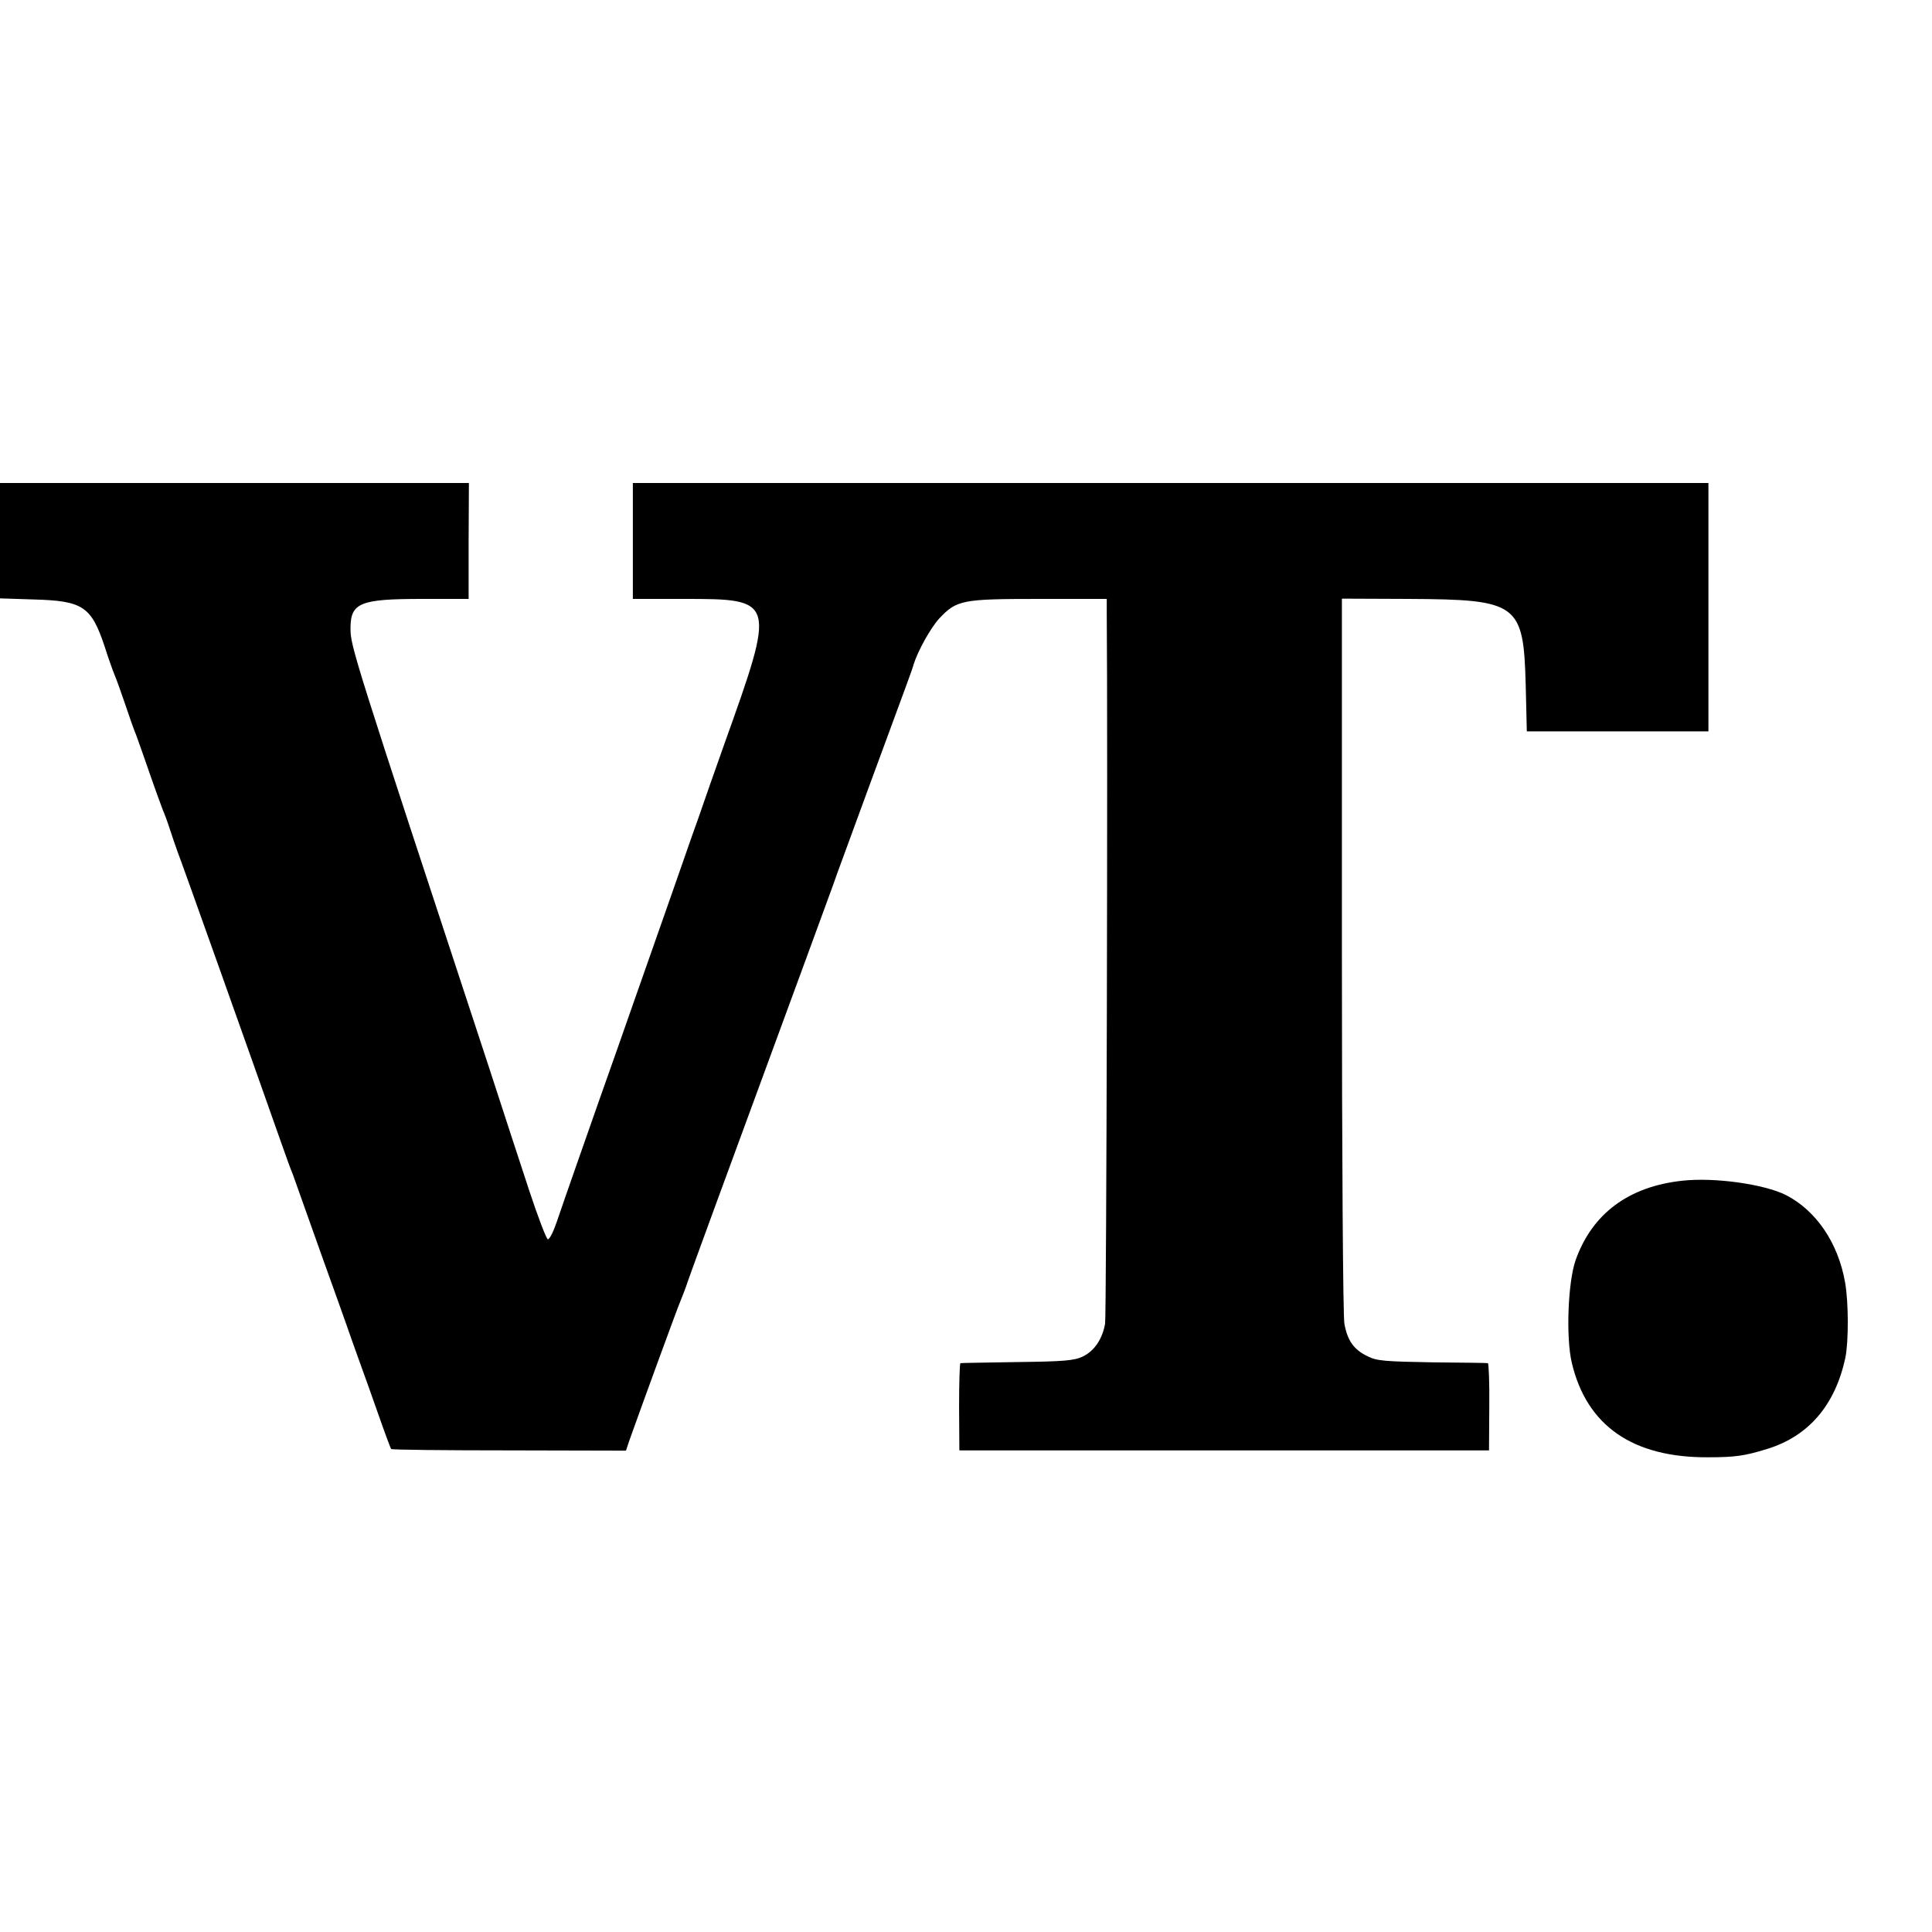
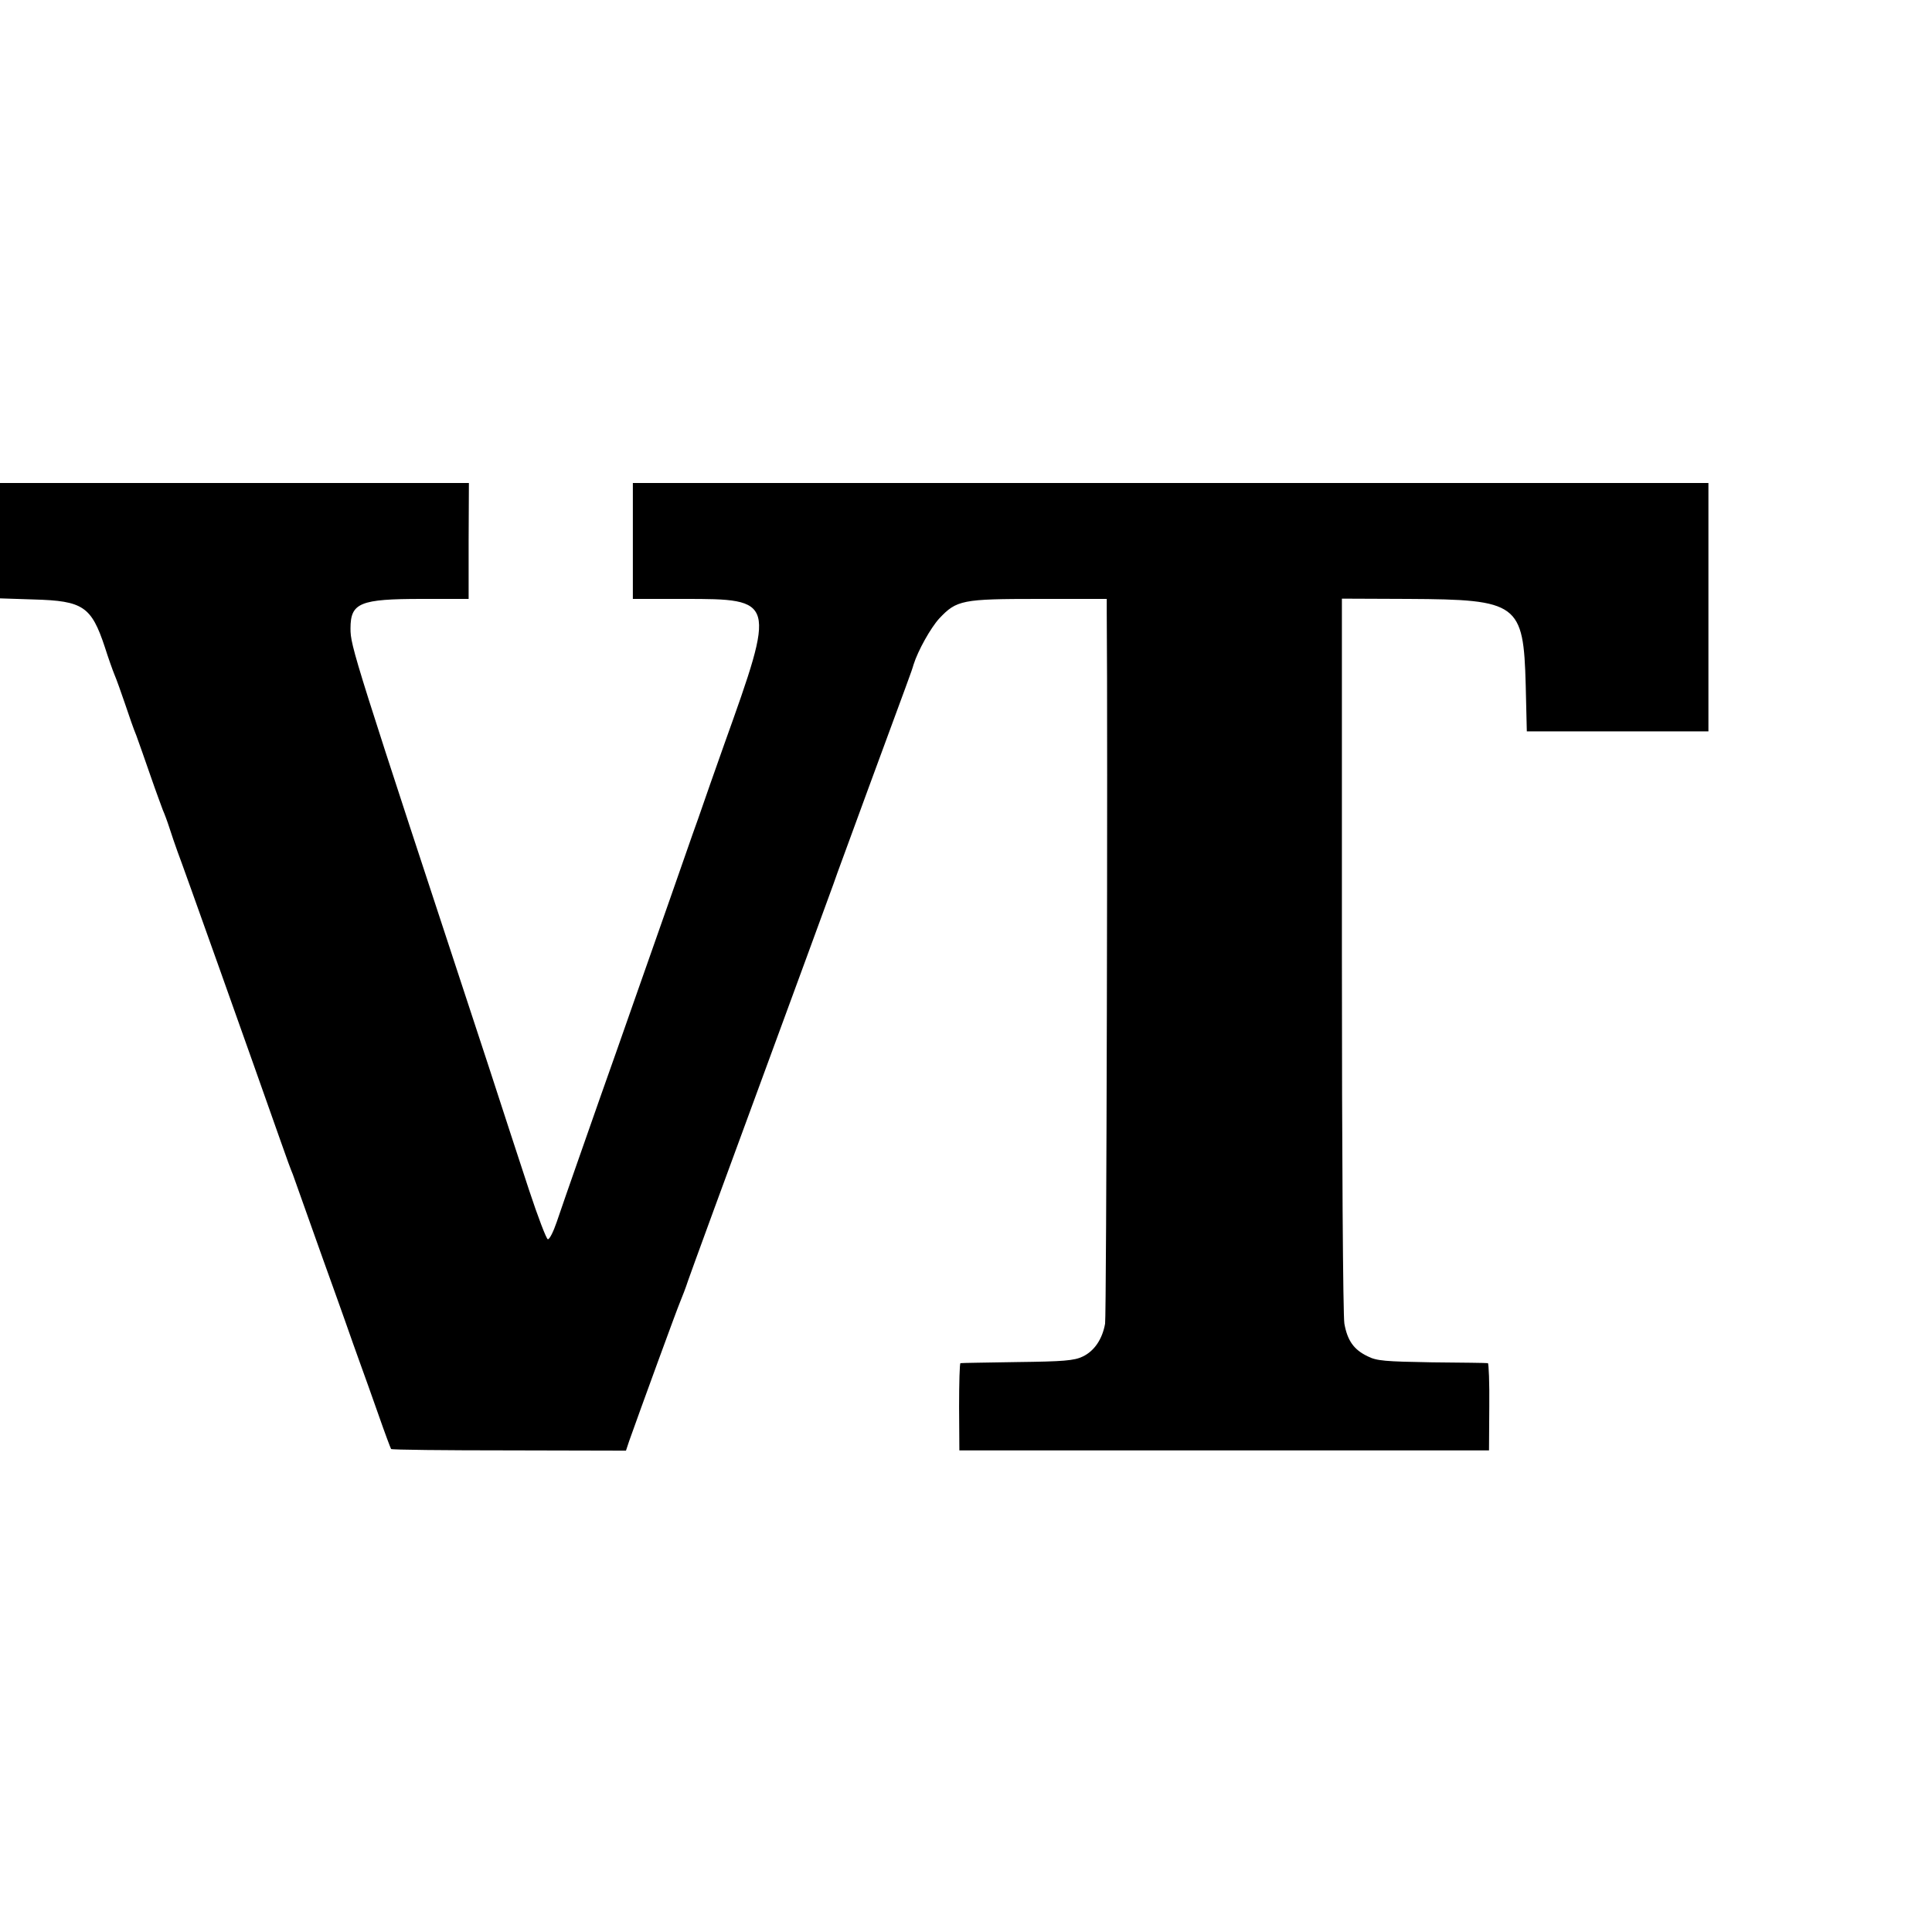
<svg xmlns="http://www.w3.org/2000/svg" version="1.0" width="700pt" height="700pt" viewBox="0 0 700 700" preserveAspectRatio="xMidYMid meet">
  <g transform="translate(0,700) scale(0.1,-0.1)" fill="#000000" stroke="none">
    <path d="M0 5041 l0 -209 123 -4 c178 -5 208 -25 257 -173 12 -38 28 -83 35 -100 7 -16 24 -64 38 -105 14 -42 32 -94 41 -115 8 -22 31 -87 51 -145 20 -58 41 -114 45 -125 5 -11 16 -40 24 -65 8 -25 21 -63 29 -85 14 -35 278 -777 374 -1050 19 -55 39 -109 44 -120 4 -11 33 -92 64 -180 31 -88 65 -182 75 -210 10 -27 32 -90 50 -140 17 -49 42 -119 55 -155 13 -36 43 -119 66 -185 23 -66 44 -122 46 -125 3 -3 195 -5 428 -5 l423 -1 12 36 c39 110 174 480 185 505 7 17 20 50 28 75 14 40 93 257 429 1170 49 135 101 274 113 310 13 36 63 171 110 300 150 408 157 424 165 452 16 51 62 133 93 167 63 67 83 71 360 71 l247 0 0 -52 c4 -440 -1 -2546 -6 -2574 -10 -56 -39 -99 -81 -119 -31 -15 -71 -18 -238 -20 -110 -2 -202 -3 -205 -4 -3 0 -5 -72 -5 -159 l1 -157 959 0 960 0 1 158 c1 86 -2 157 -5 158 -3 1 -94 2 -202 3 -170 3 -201 5 -234 22 -50 24 -73 57 -84 118 -5 27 -9 615 -9 1338 l0 1289 241 -1 c398 -2 417 -16 425 -312 l4 -168 329 0 329 0 0 450 0 450 -1948 0 -1949 0 0 -210 0 -210 186 0 c332 0 333 -2 145 -527 -31 -87 -73 -207 -94 -268 -22 -60 -66 -189 -100 -285 -34 -96 -92 -263 -130 -370 -37 -107 -94 -267 -125 -355 -58 -166 -121 -344 -158 -453 -12 -35 -26 -63 -32 -62 -5 0 -36 81 -68 178 -32 97 -98 299 -146 447 -492 1495 -501 1523 -501 1588 0 93 34 107 259 107 l169 0 0 210 1 210 -849 0 -850 0 0 -209z" />
-     <path d="M6095 2722 c-194 -21 -326 -119 -386 -287 -28 -79 -36 -280 -14 -373 54 -228 221 -344 495 -342 95 0 132 5 212 30 151 46 247 159 284 330 12 59 12 201 -1 274 -25 143 -105 260 -214 316 -80 40 -260 65 -376 52z" />
  </g>
</svg>